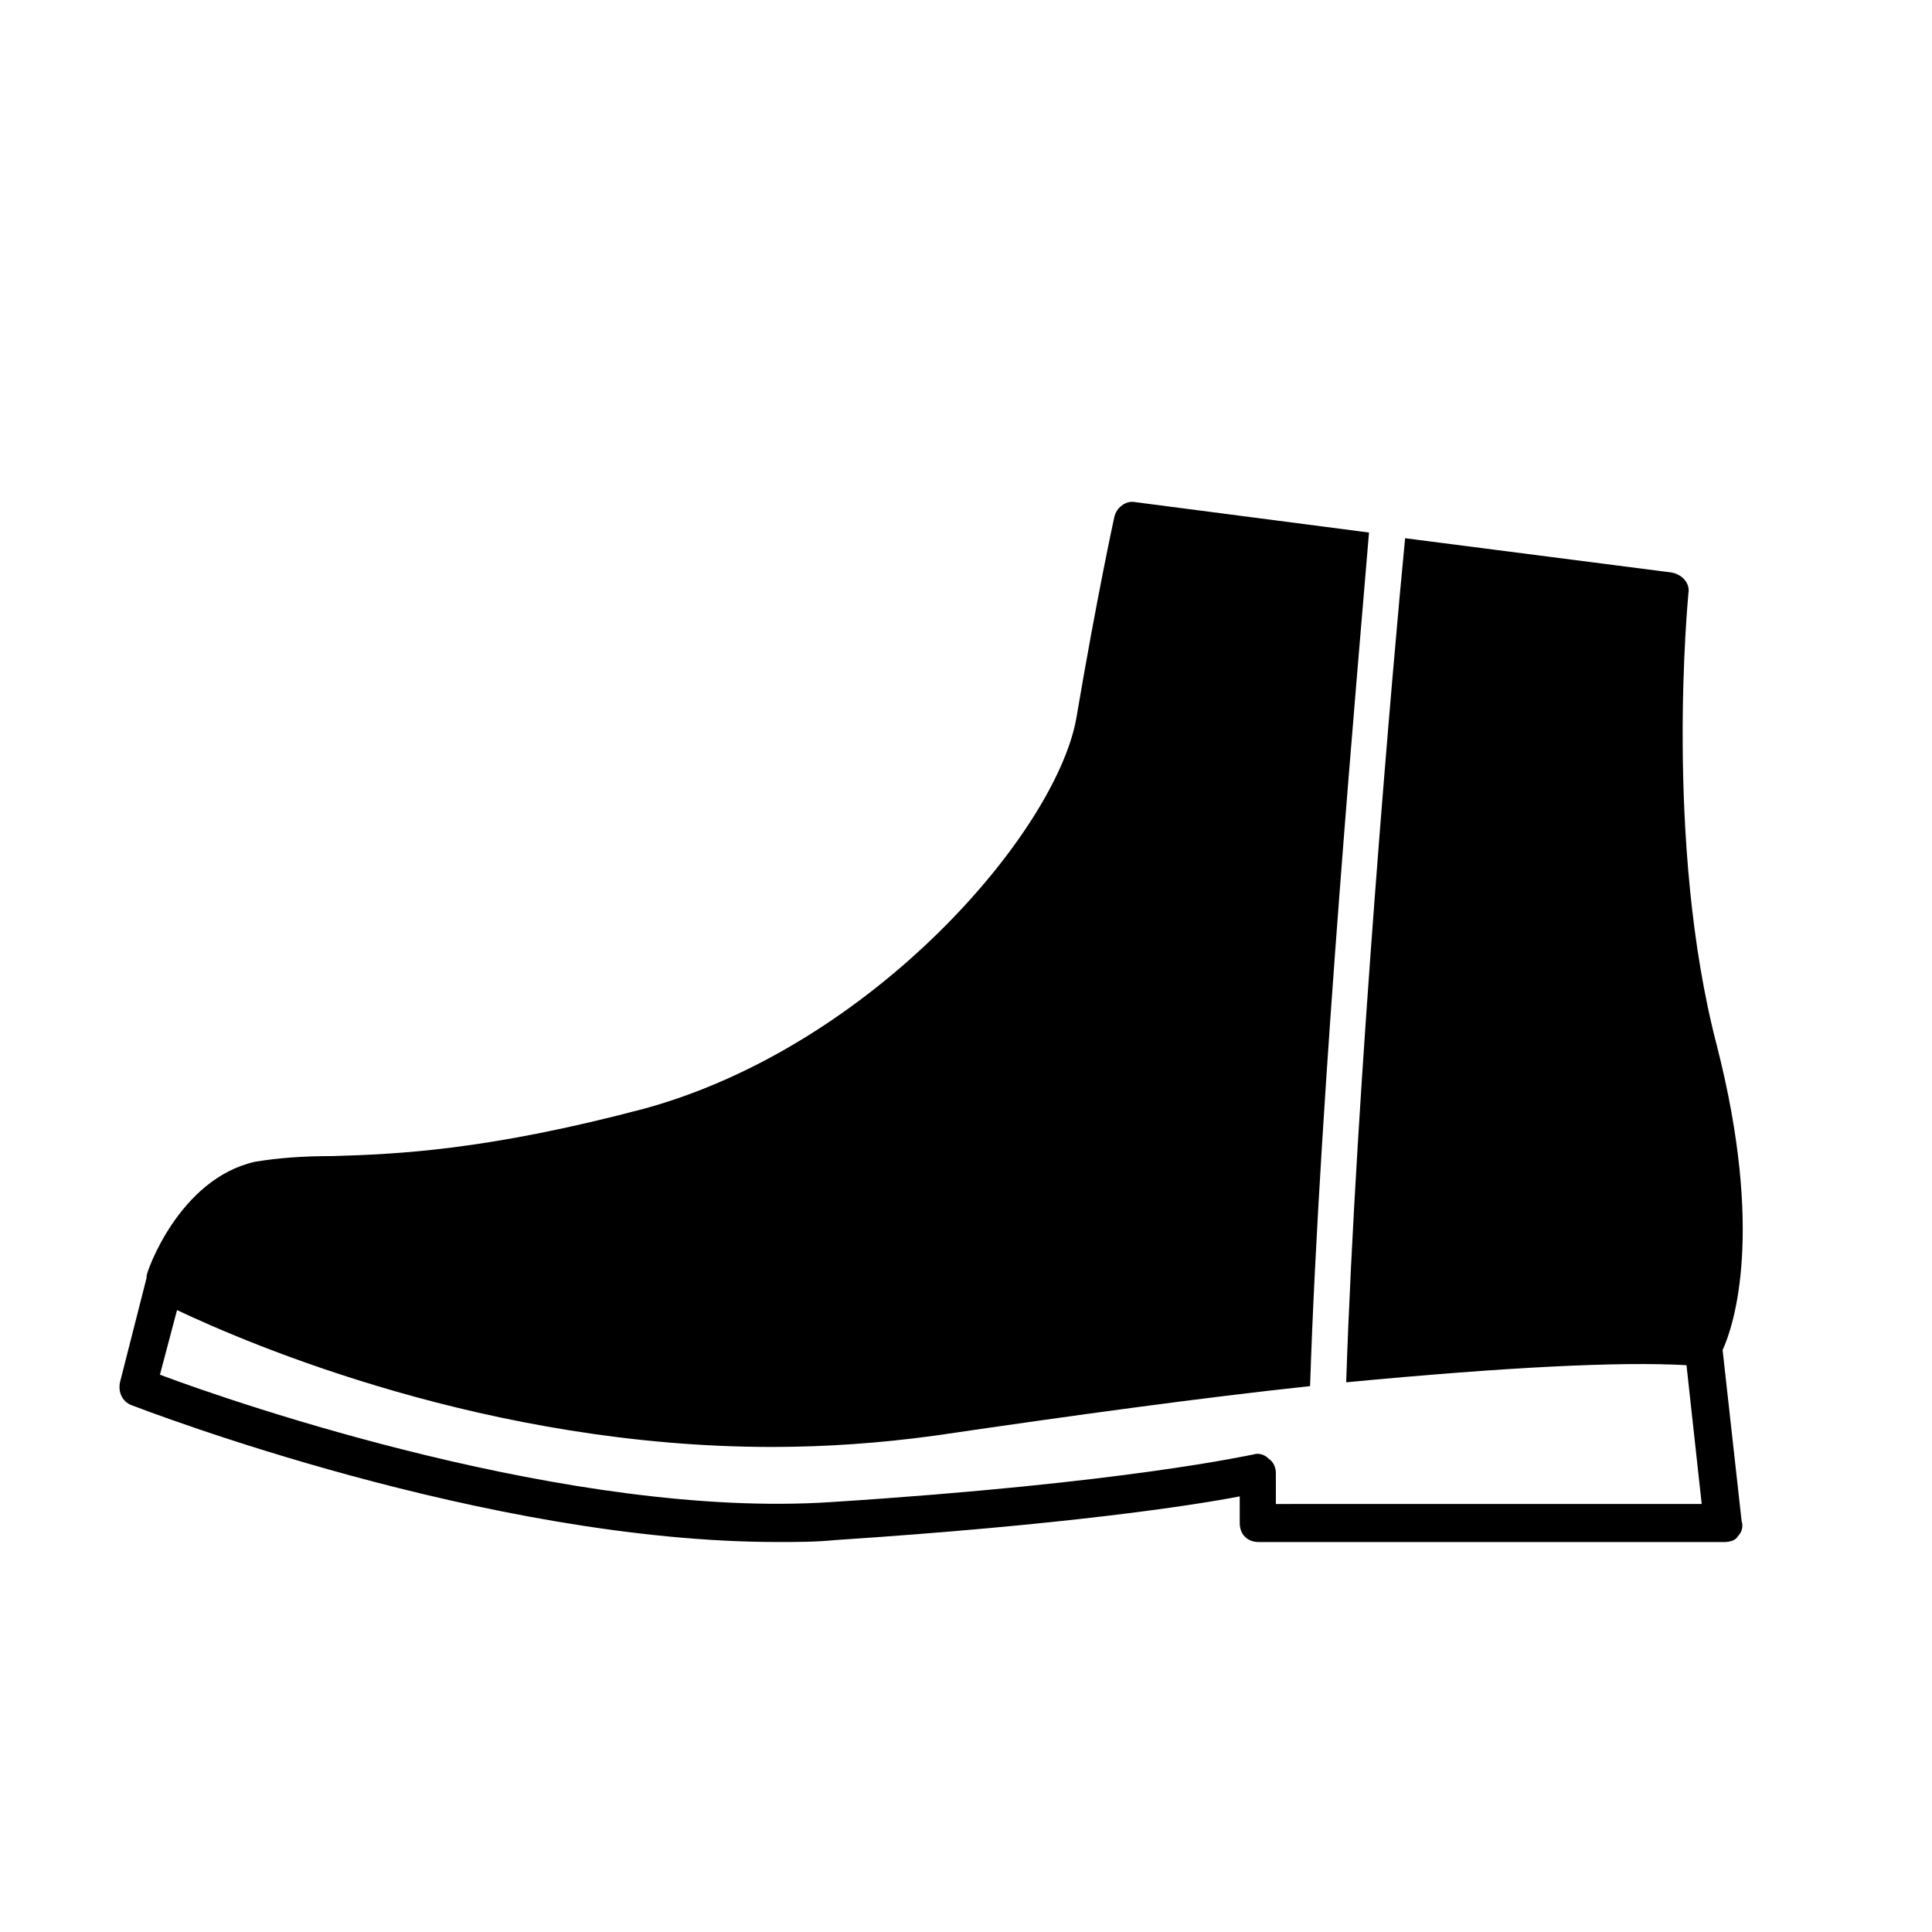
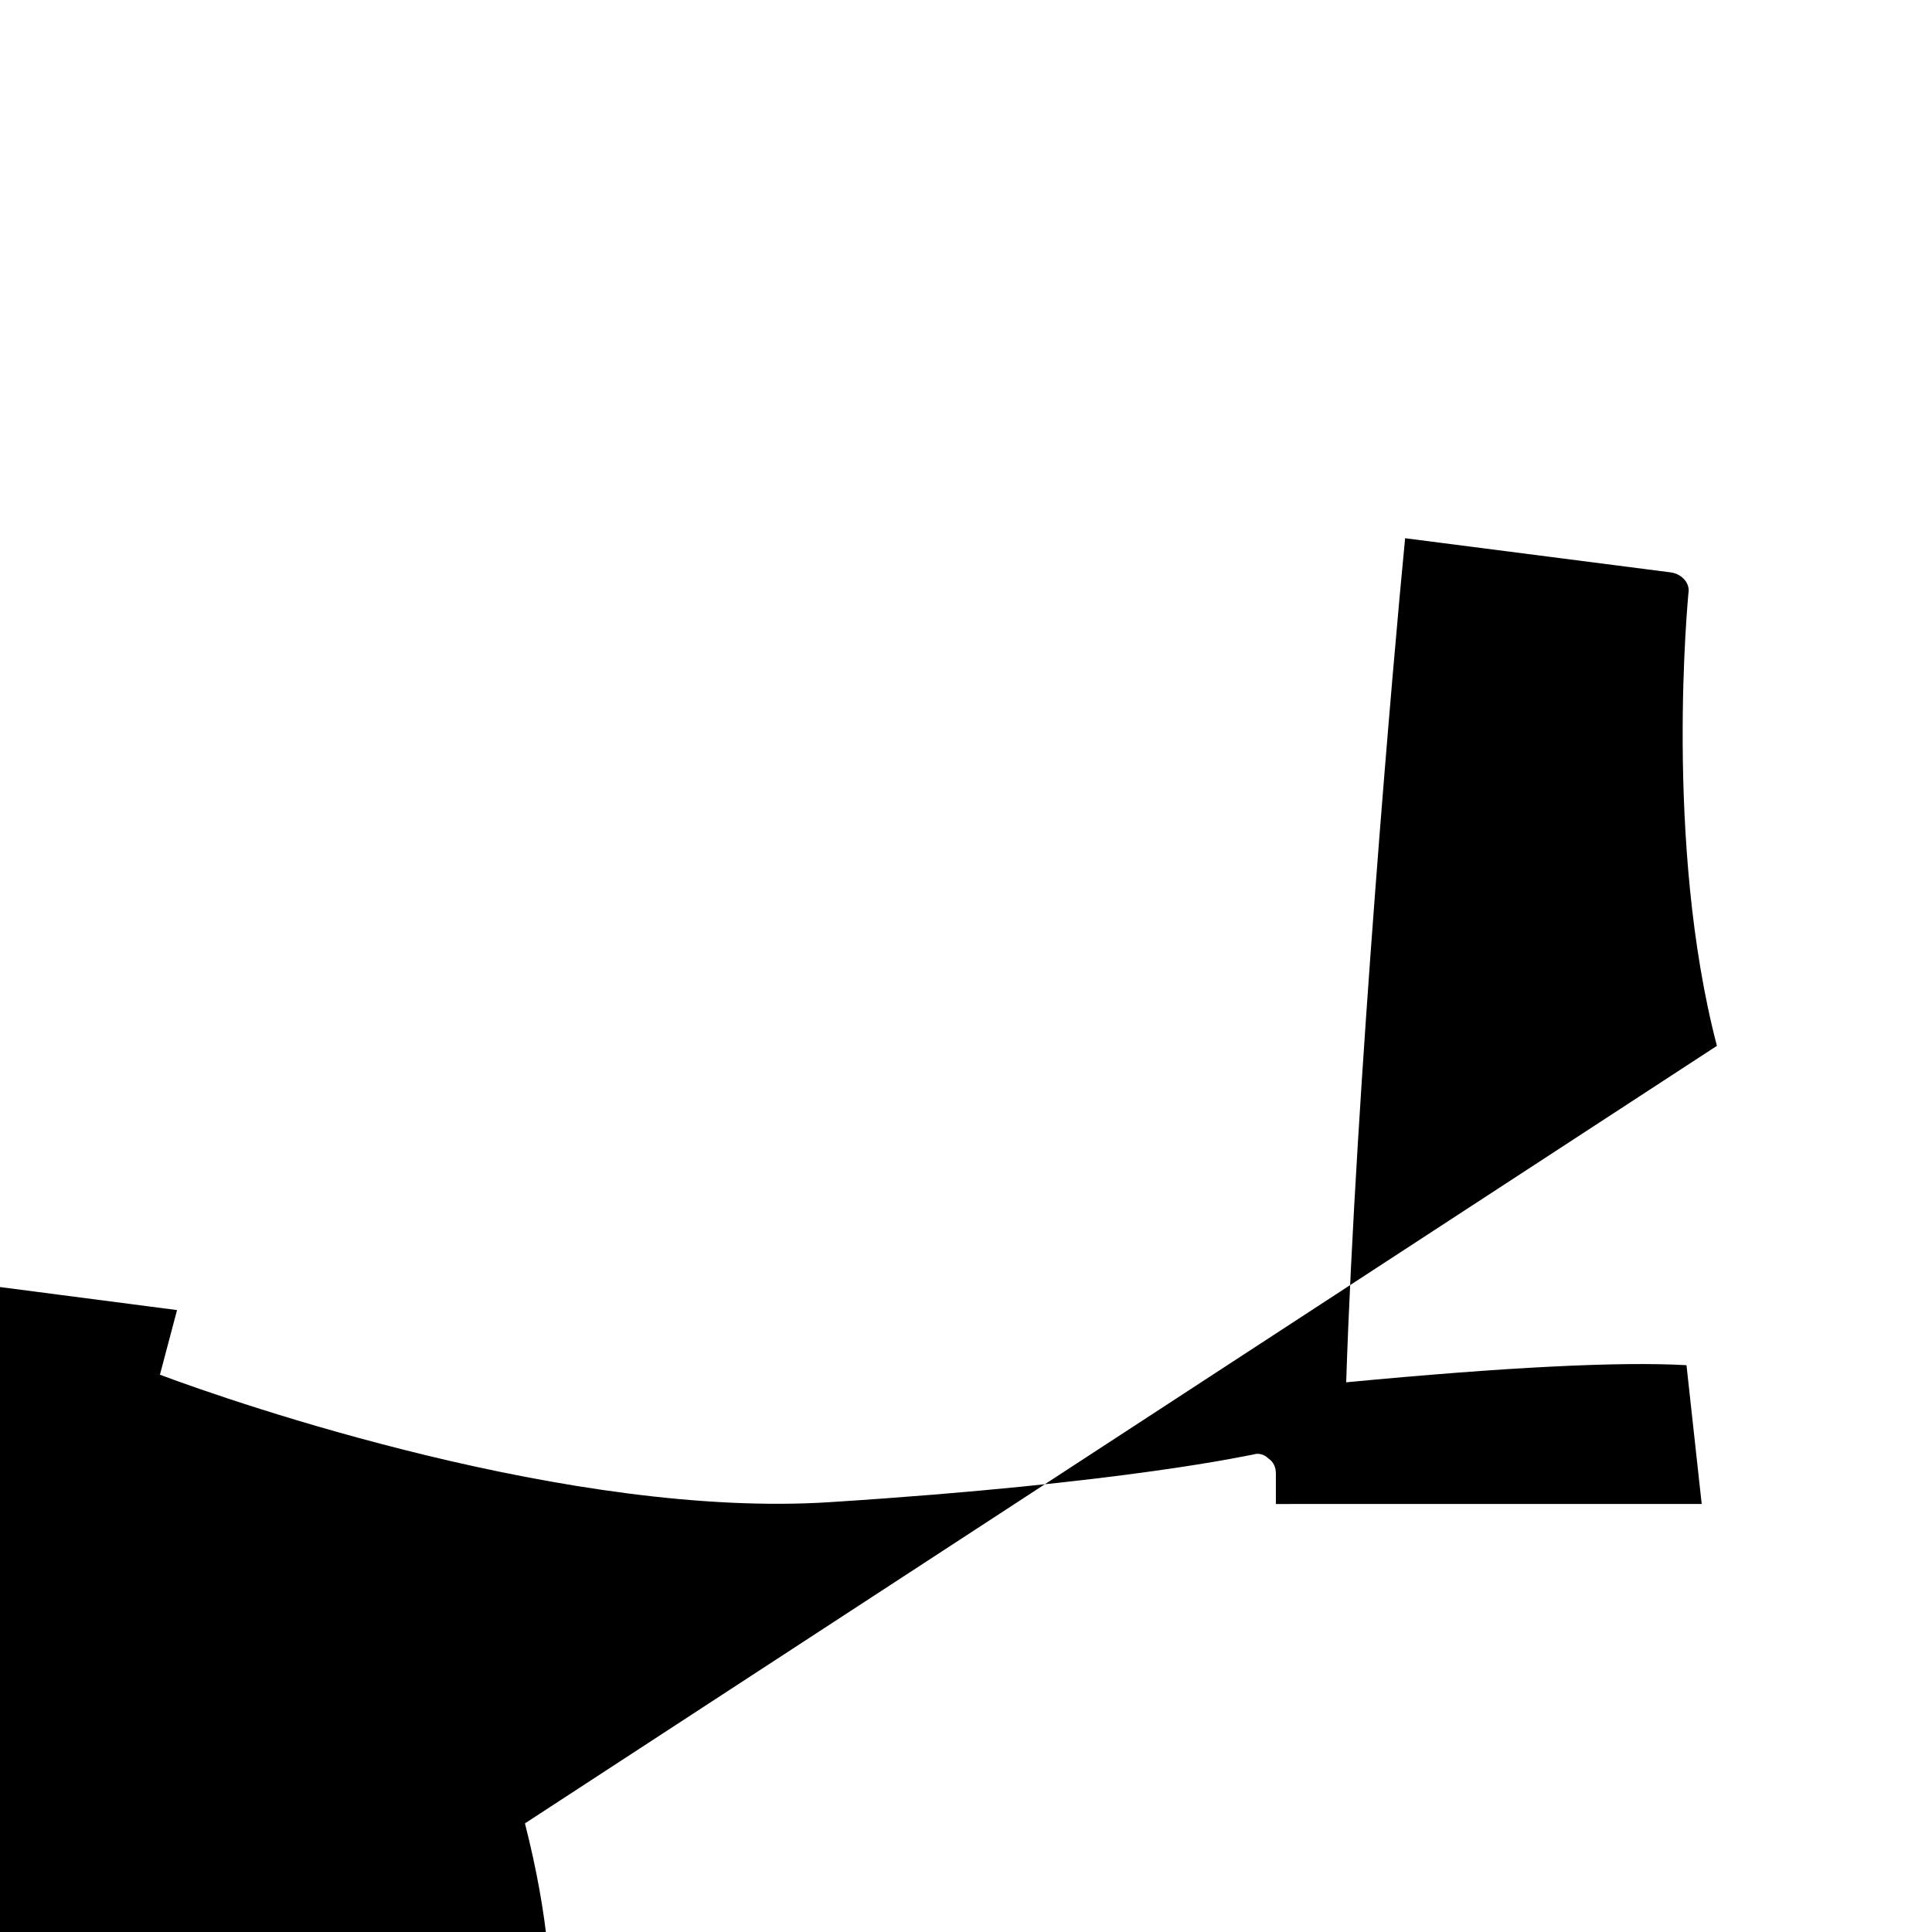
<svg xmlns="http://www.w3.org/2000/svg" fill="#000000" width="800px" height="800px" version="1.1" viewBox="144 144 512 512">
-   <path d="m599 421.16c-14.105-53.91-7.559-119.41-7.559-119.91 0.504-2.519-1.512-5.039-4.535-5.543l-70.535-9.07c-3.023 30.73-13.098 146.61-15.617 223.69 42.32-4.031 72.547-5.543 90.184-4.535l4.031 36.777-112.85 0.008v-8.062c0-1.512-0.504-3.023-2.016-4.031-1.008-1.008-2.519-1.512-4.031-1.008-0.504 0-33.25 7.559-111.85 12.594-68.516 4.535-157.69-26.195-177.84-33.754l4.535-17.129c19.145 9.07 82.625 36.273 157.69 36.273 14.105 0 28.719-1.008 43.328-3.023 37.785-5.543 71.039-10.078 99.25-13.098 2.519-77.586 13.098-195.48 15.617-226.21l-61.969-8.062c-2.519-0.504-5.039 1.512-5.543 4.031 0 0-4.535 20.656-10.078 53.402-5.543 30.23-53.906 86.656-114.36 103.28-41.816 11.082-65.496 12.09-82.625 12.594-8.062 0-14.609 0.504-20.656 1.512-20.152 4.535-28.719 29.223-28.719 30.23v0.504l-7.055 27.711c-0.504 2.519 0.504 5.039 3.023 6.047 4.031 1.512 94.211 36.273 171.3 36.273 5.039 0 10.078 0 15.113-0.504 60.961-4.031 94.211-9.07 107.31-11.586v7.055c0 3.023 2.016 5.039 5.039 5.039h123.43c1.512 0 3.023-0.504 3.527-1.512 1.008-1.008 1.512-2.519 1.008-4.031l-5.039-45.344c3.027-6.551 11.086-31.238-1.508-80.609z" />
+   <path d="m599 421.16c-14.105-53.91-7.559-119.41-7.559-119.91 0.504-2.519-1.512-5.039-4.535-5.543l-70.535-9.07c-3.023 30.73-13.098 146.61-15.617 223.69 42.32-4.031 72.547-5.543 90.184-4.535l4.031 36.777-112.85 0.008v-8.062c0-1.512-0.504-3.023-2.016-4.031-1.008-1.008-2.519-1.512-4.031-1.008-0.504 0-33.25 7.559-111.85 12.594-68.516 4.535-157.69-26.195-177.84-33.754l4.535-17.129l-61.969-8.062c-2.519-0.504-5.039 1.512-5.543 4.031 0 0-4.535 20.656-10.078 53.402-5.543 30.23-53.906 86.656-114.36 103.28-41.816 11.082-65.496 12.09-82.625 12.594-8.062 0-14.609 0.504-20.656 1.512-20.152 4.535-28.719 29.223-28.719 30.23v0.504l-7.055 27.711c-0.504 2.519 0.504 5.039 3.023 6.047 4.031 1.512 94.211 36.273 171.3 36.273 5.039 0 10.078 0 15.113-0.504 60.961-4.031 94.211-9.07 107.31-11.586v7.055c0 3.023 2.016 5.039 5.039 5.039h123.43c1.512 0 3.023-0.504 3.527-1.512 1.008-1.008 1.512-2.519 1.008-4.031l-5.039-45.344c3.027-6.551 11.086-31.238-1.508-80.609z" />
</svg>